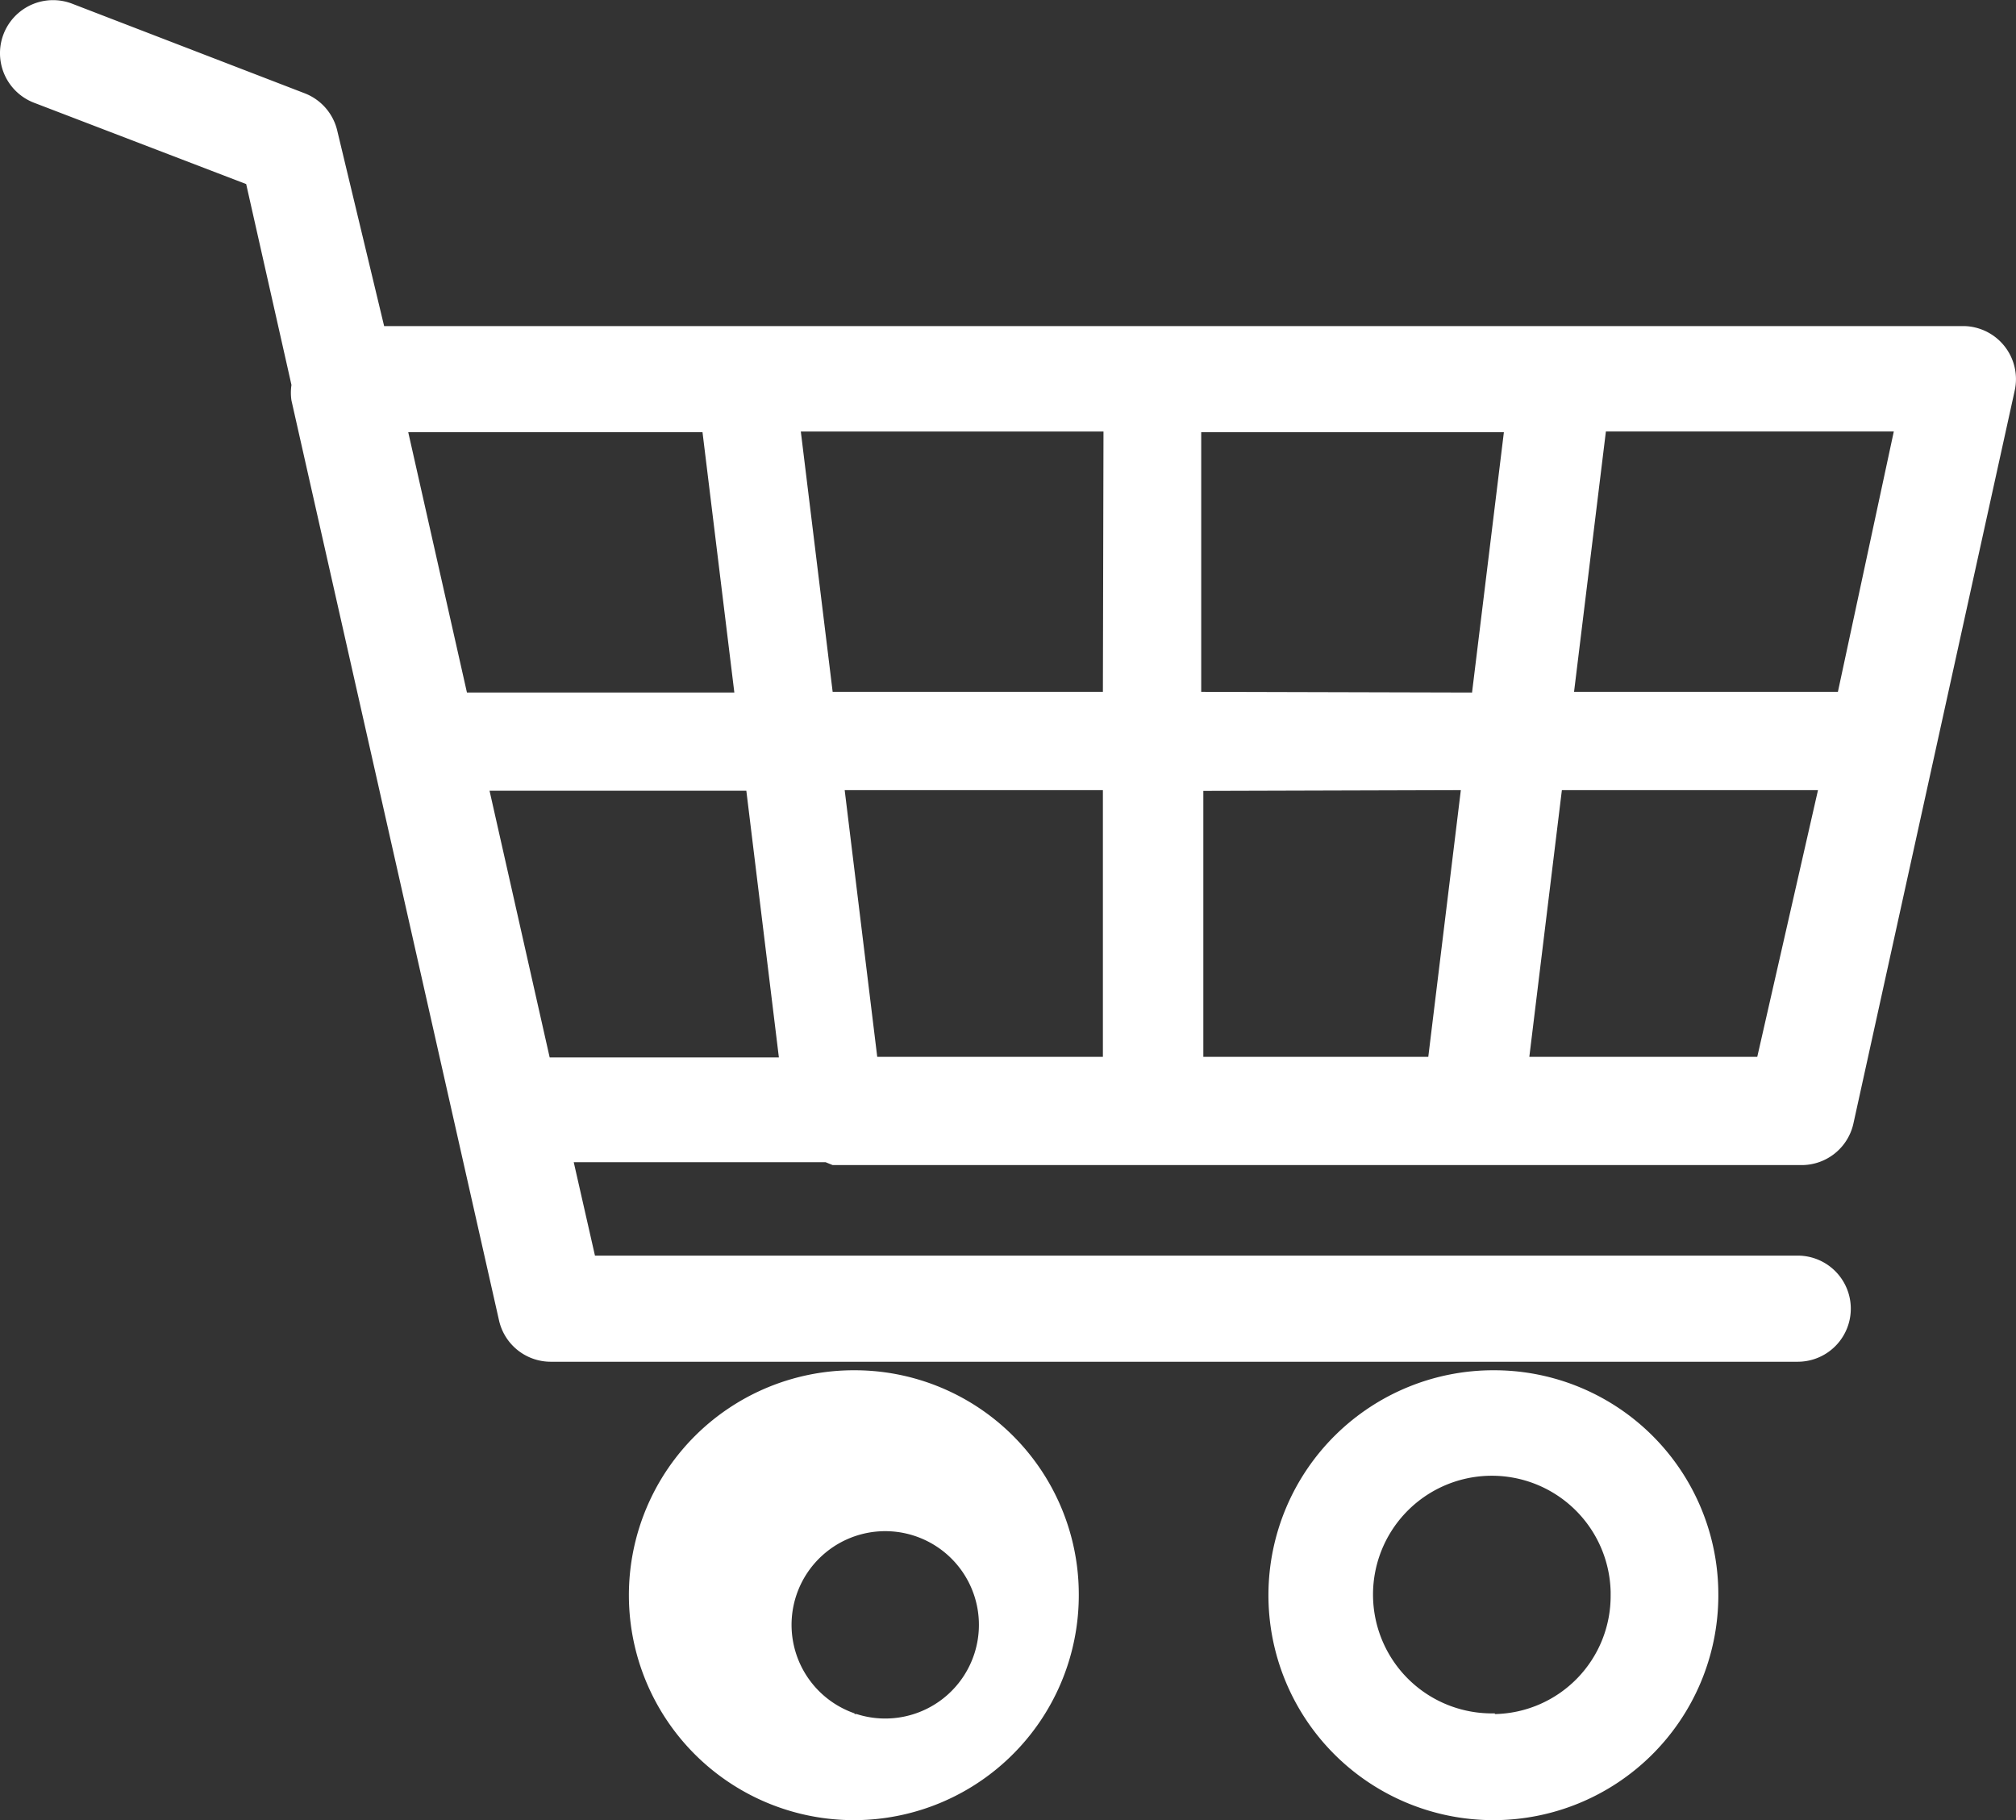
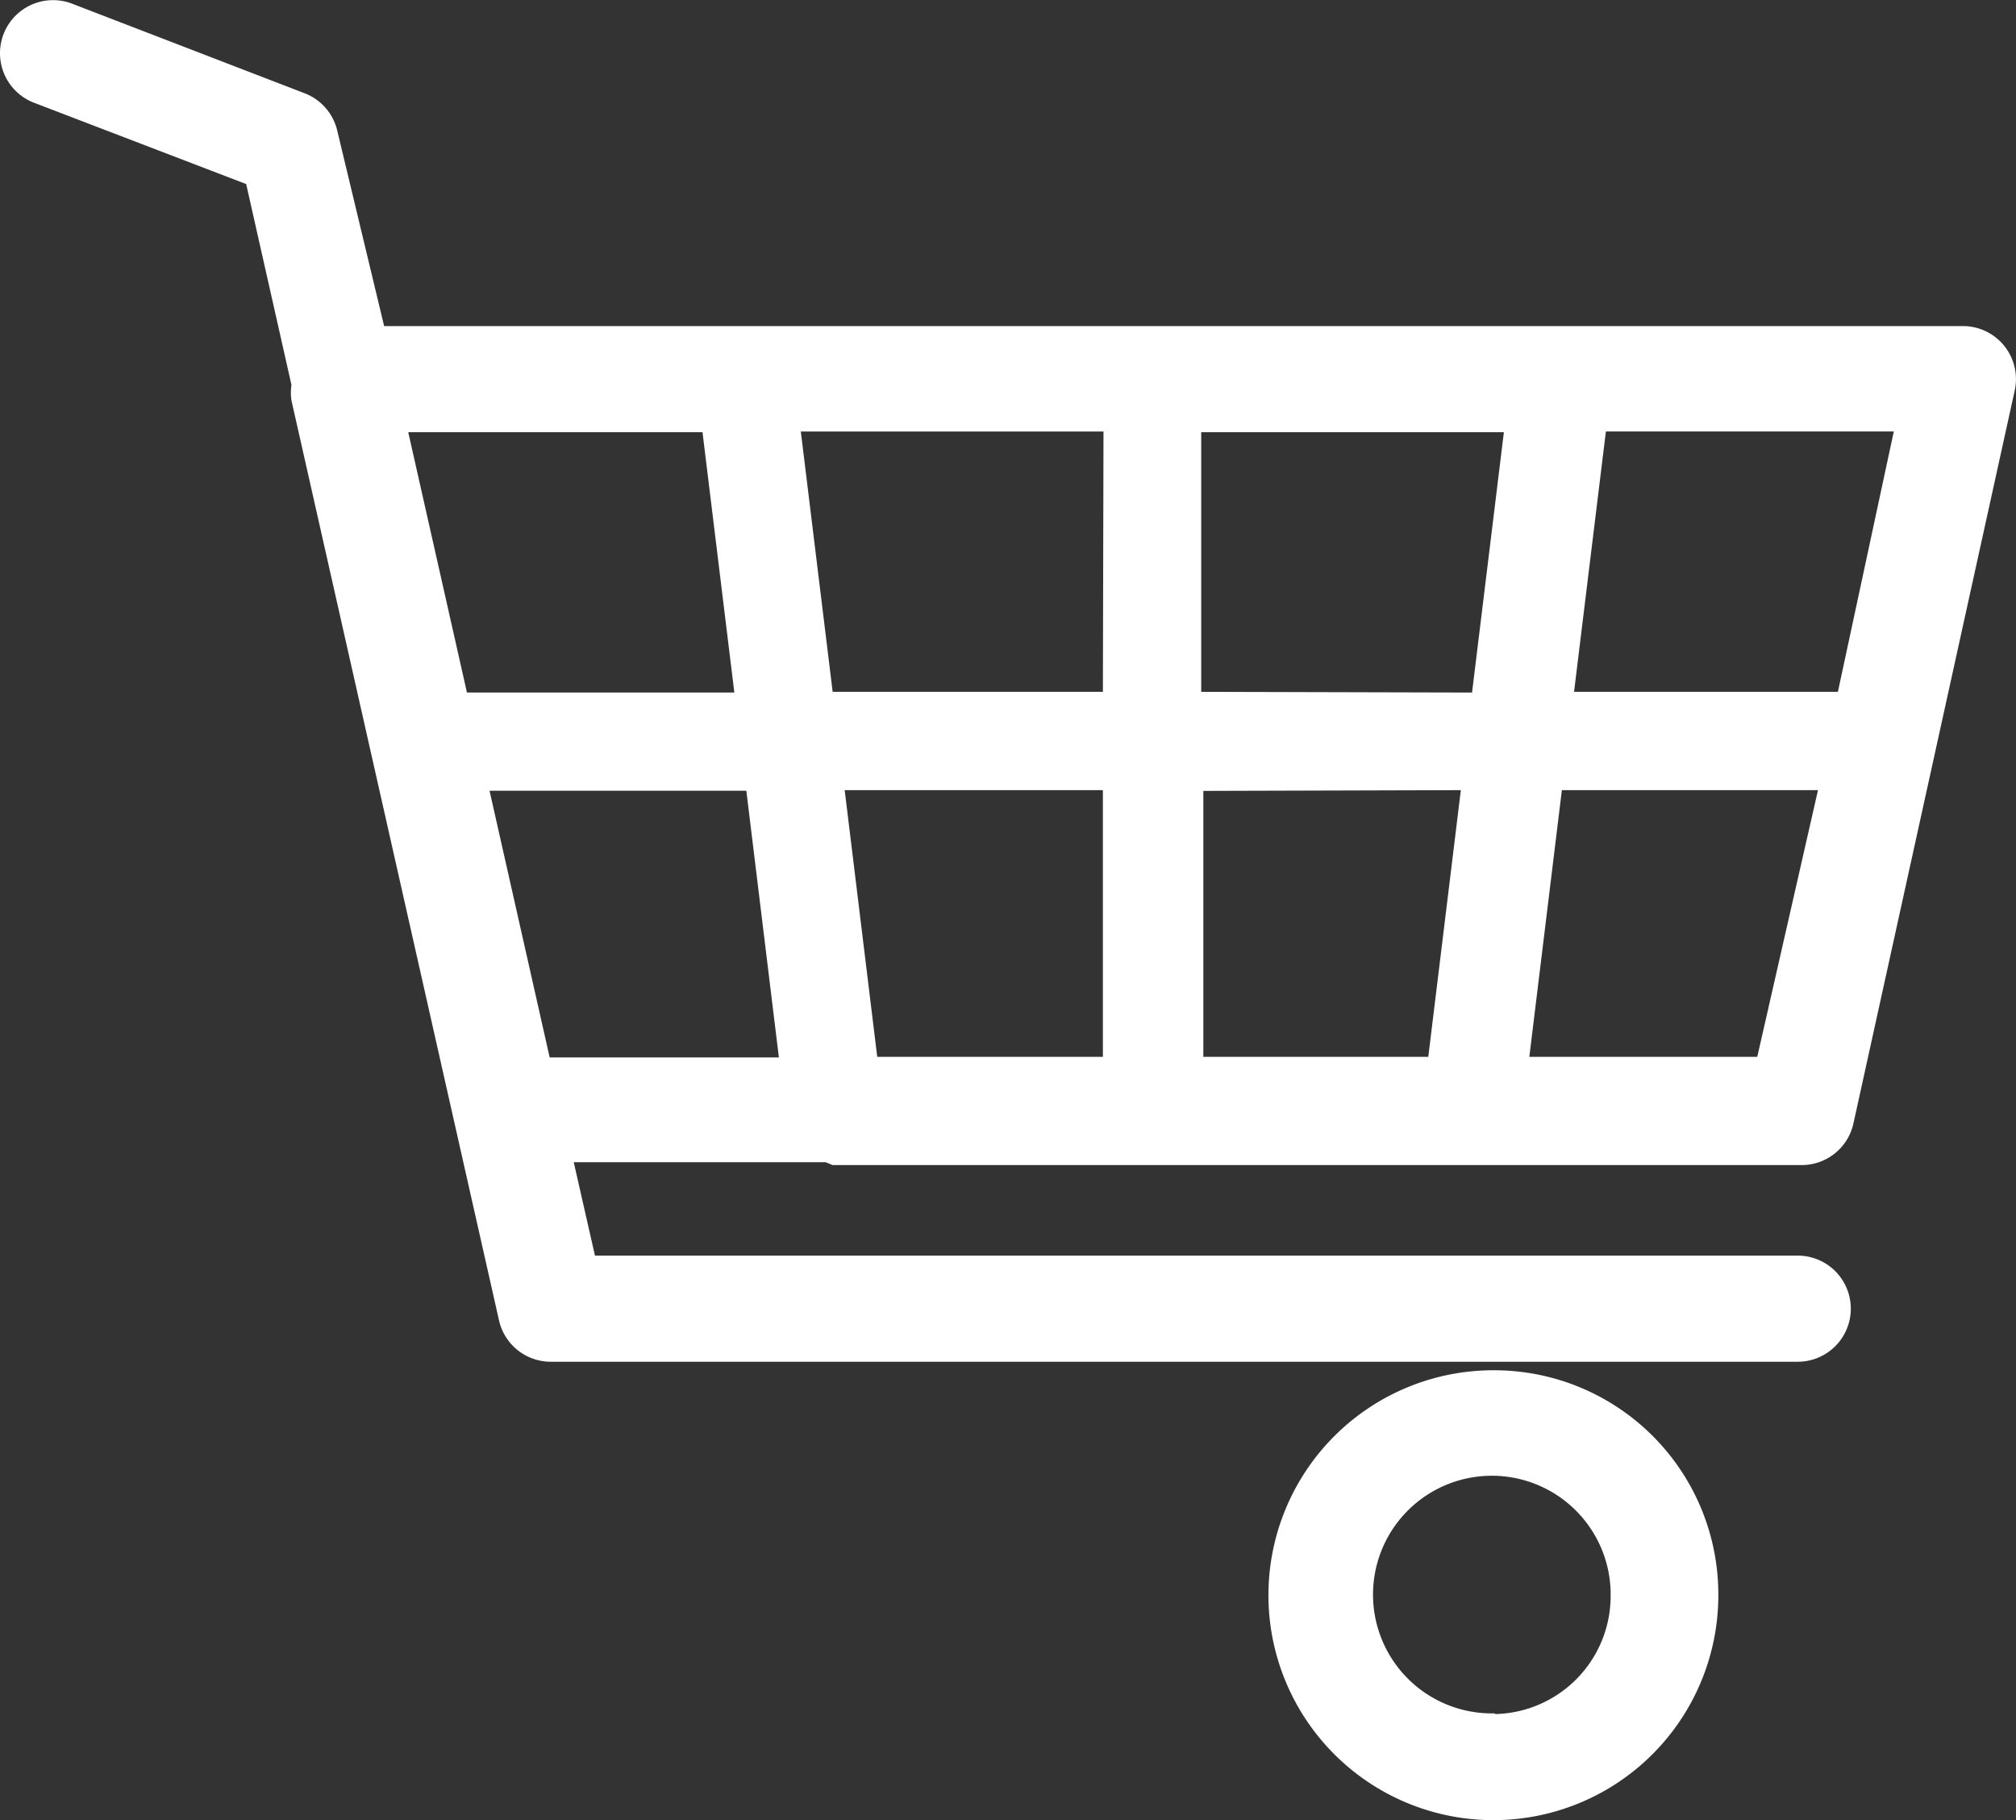
<svg xmlns="http://www.w3.org/2000/svg" width="53.951" height="48.711" viewBox="0 0 53.951 48.711">
  <rect x="0" y="0" width="53.951" height="48.711" fill="#333333" stroke="none" />
  <g id="グループ_17" data-name="グループ 17" transform="translate(0)">
-     <path id="パス_3" data-name="パス 3" d="M175.177,19.371a6.02,6.02,0,1,0,6,6.039v-.019a6,6,0,0,0-5.982-6.02h-.019m0,9.182a2.507,2.507,0,1,1,.057.019h-.057Z" transform="translate(-152.307 17.3)" fill="#fff" />
    <path id="パス_4" data-name="パス 4" d="M184.236,19.371a6.02,6.02,0,1,0,5.982,6.058v-.038A6,6,0,0,0,184.236,19.371Zm0,9.182a3.18,3.18,0,1,1,3.1-3.254v.093a3.161,3.161,0,0,1-3.1,3.18Z" transform="translate(-144.233 17.3)" fill="#fff" />
    <path id="パス_5" data-name="パス 5" d="M182.531,31.181h25.936a1.419,1.419,0,0,0,1.382-1.117l4.316-19.613a1.42,1.42,0,0,0-1.083-1.691,1.369,1.369,0,0,0-.261-.032H170.528l-1.249-5.206a1.421,1.421,0,0,0-.871-1.022L162.179.1a1.42,1.42,0,1,0-1.022,2.65l5.679,2.177,1.212,5.376a1.4,1.4,0,0,0,0,.416L173.6,35.327a1.419,1.419,0,0,0,1.382,1.117h33.376a1.42,1.42,0,1,0,0-2.84H176.17l-.568-2.5h6.74Zm9.863-12.665V11.568h8.1l-.852,6.967Zm6.948,2.631-.871,7.137h-6.02V21.167Zm-9.579-2.631h-7.232l-.852-6.967h8.1Zm0,2.631v7.137h-6.039l-.871-7.137Zm17.512,7.137h-6.1l.871-7.137H208.9Zm2.158-9.769h-7.061l.852-6.967h7.705Zm-30.385-6.948.852,6.967h-7.156l-1.571-6.967ZM174.958,28.3l-1.609-7.137h6.872l.871,7.137Z" transform="translate(-160.248 -0.001)" fill="#fff" />
  </g>
</svg>